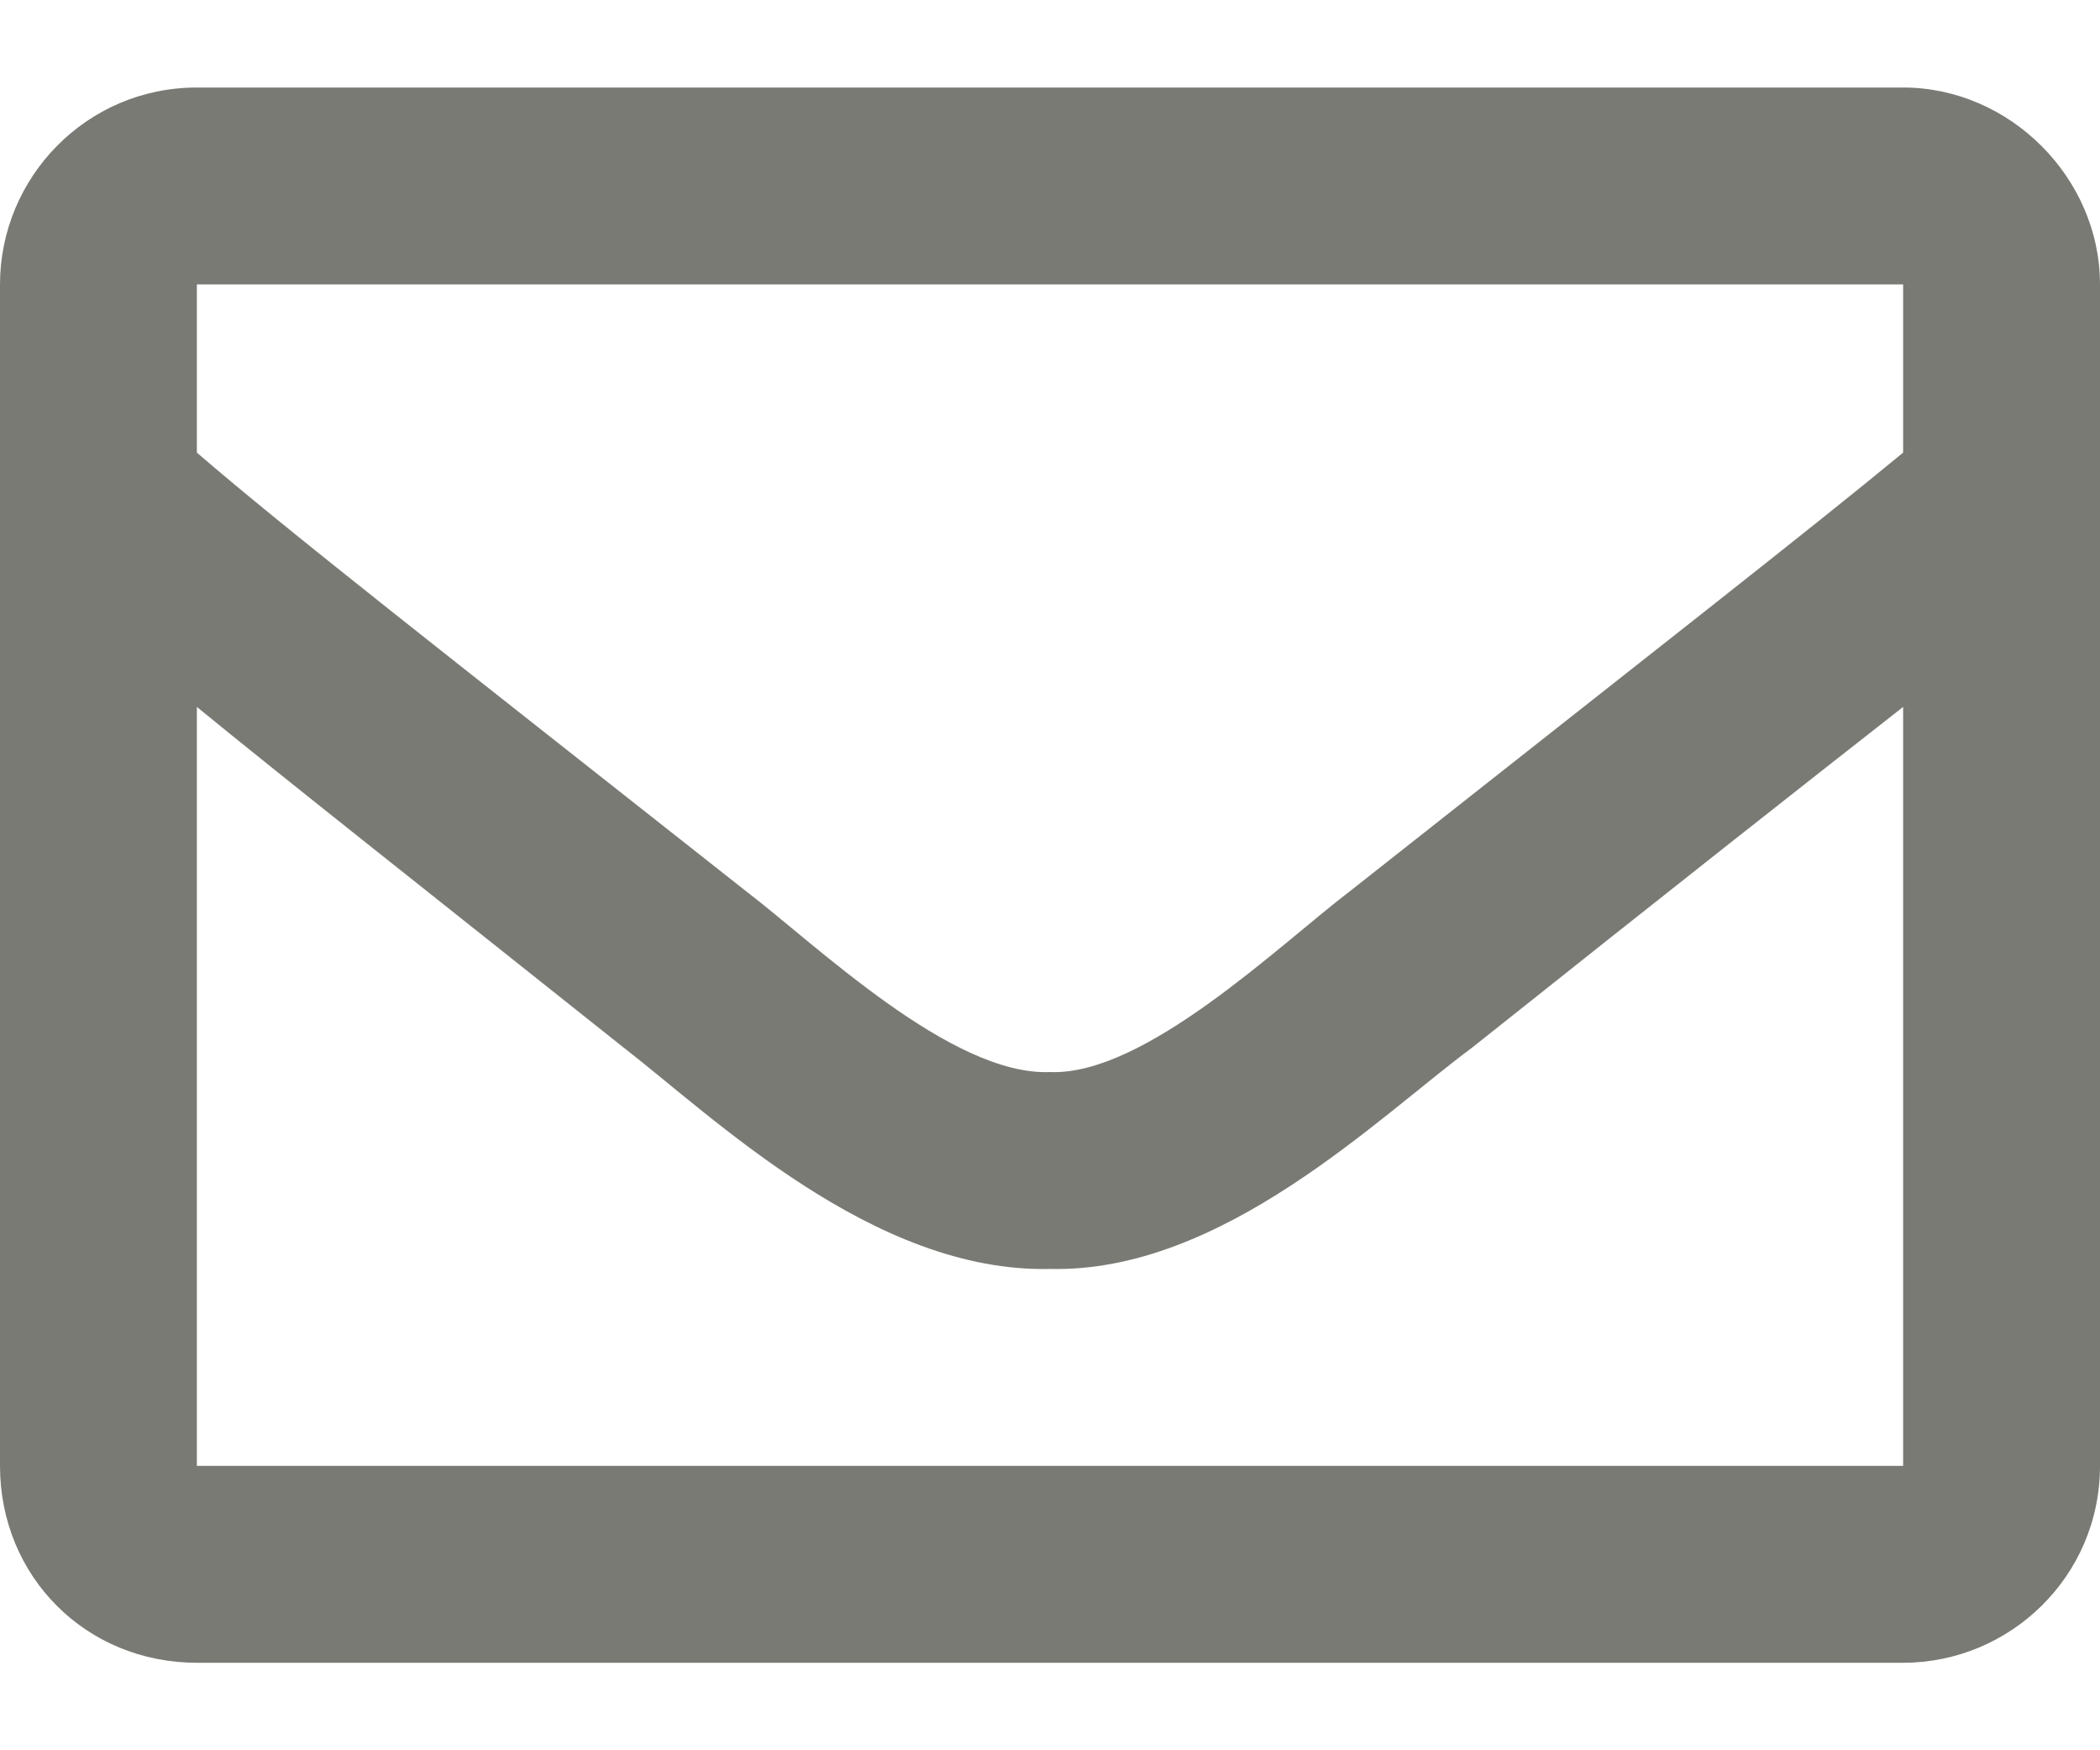
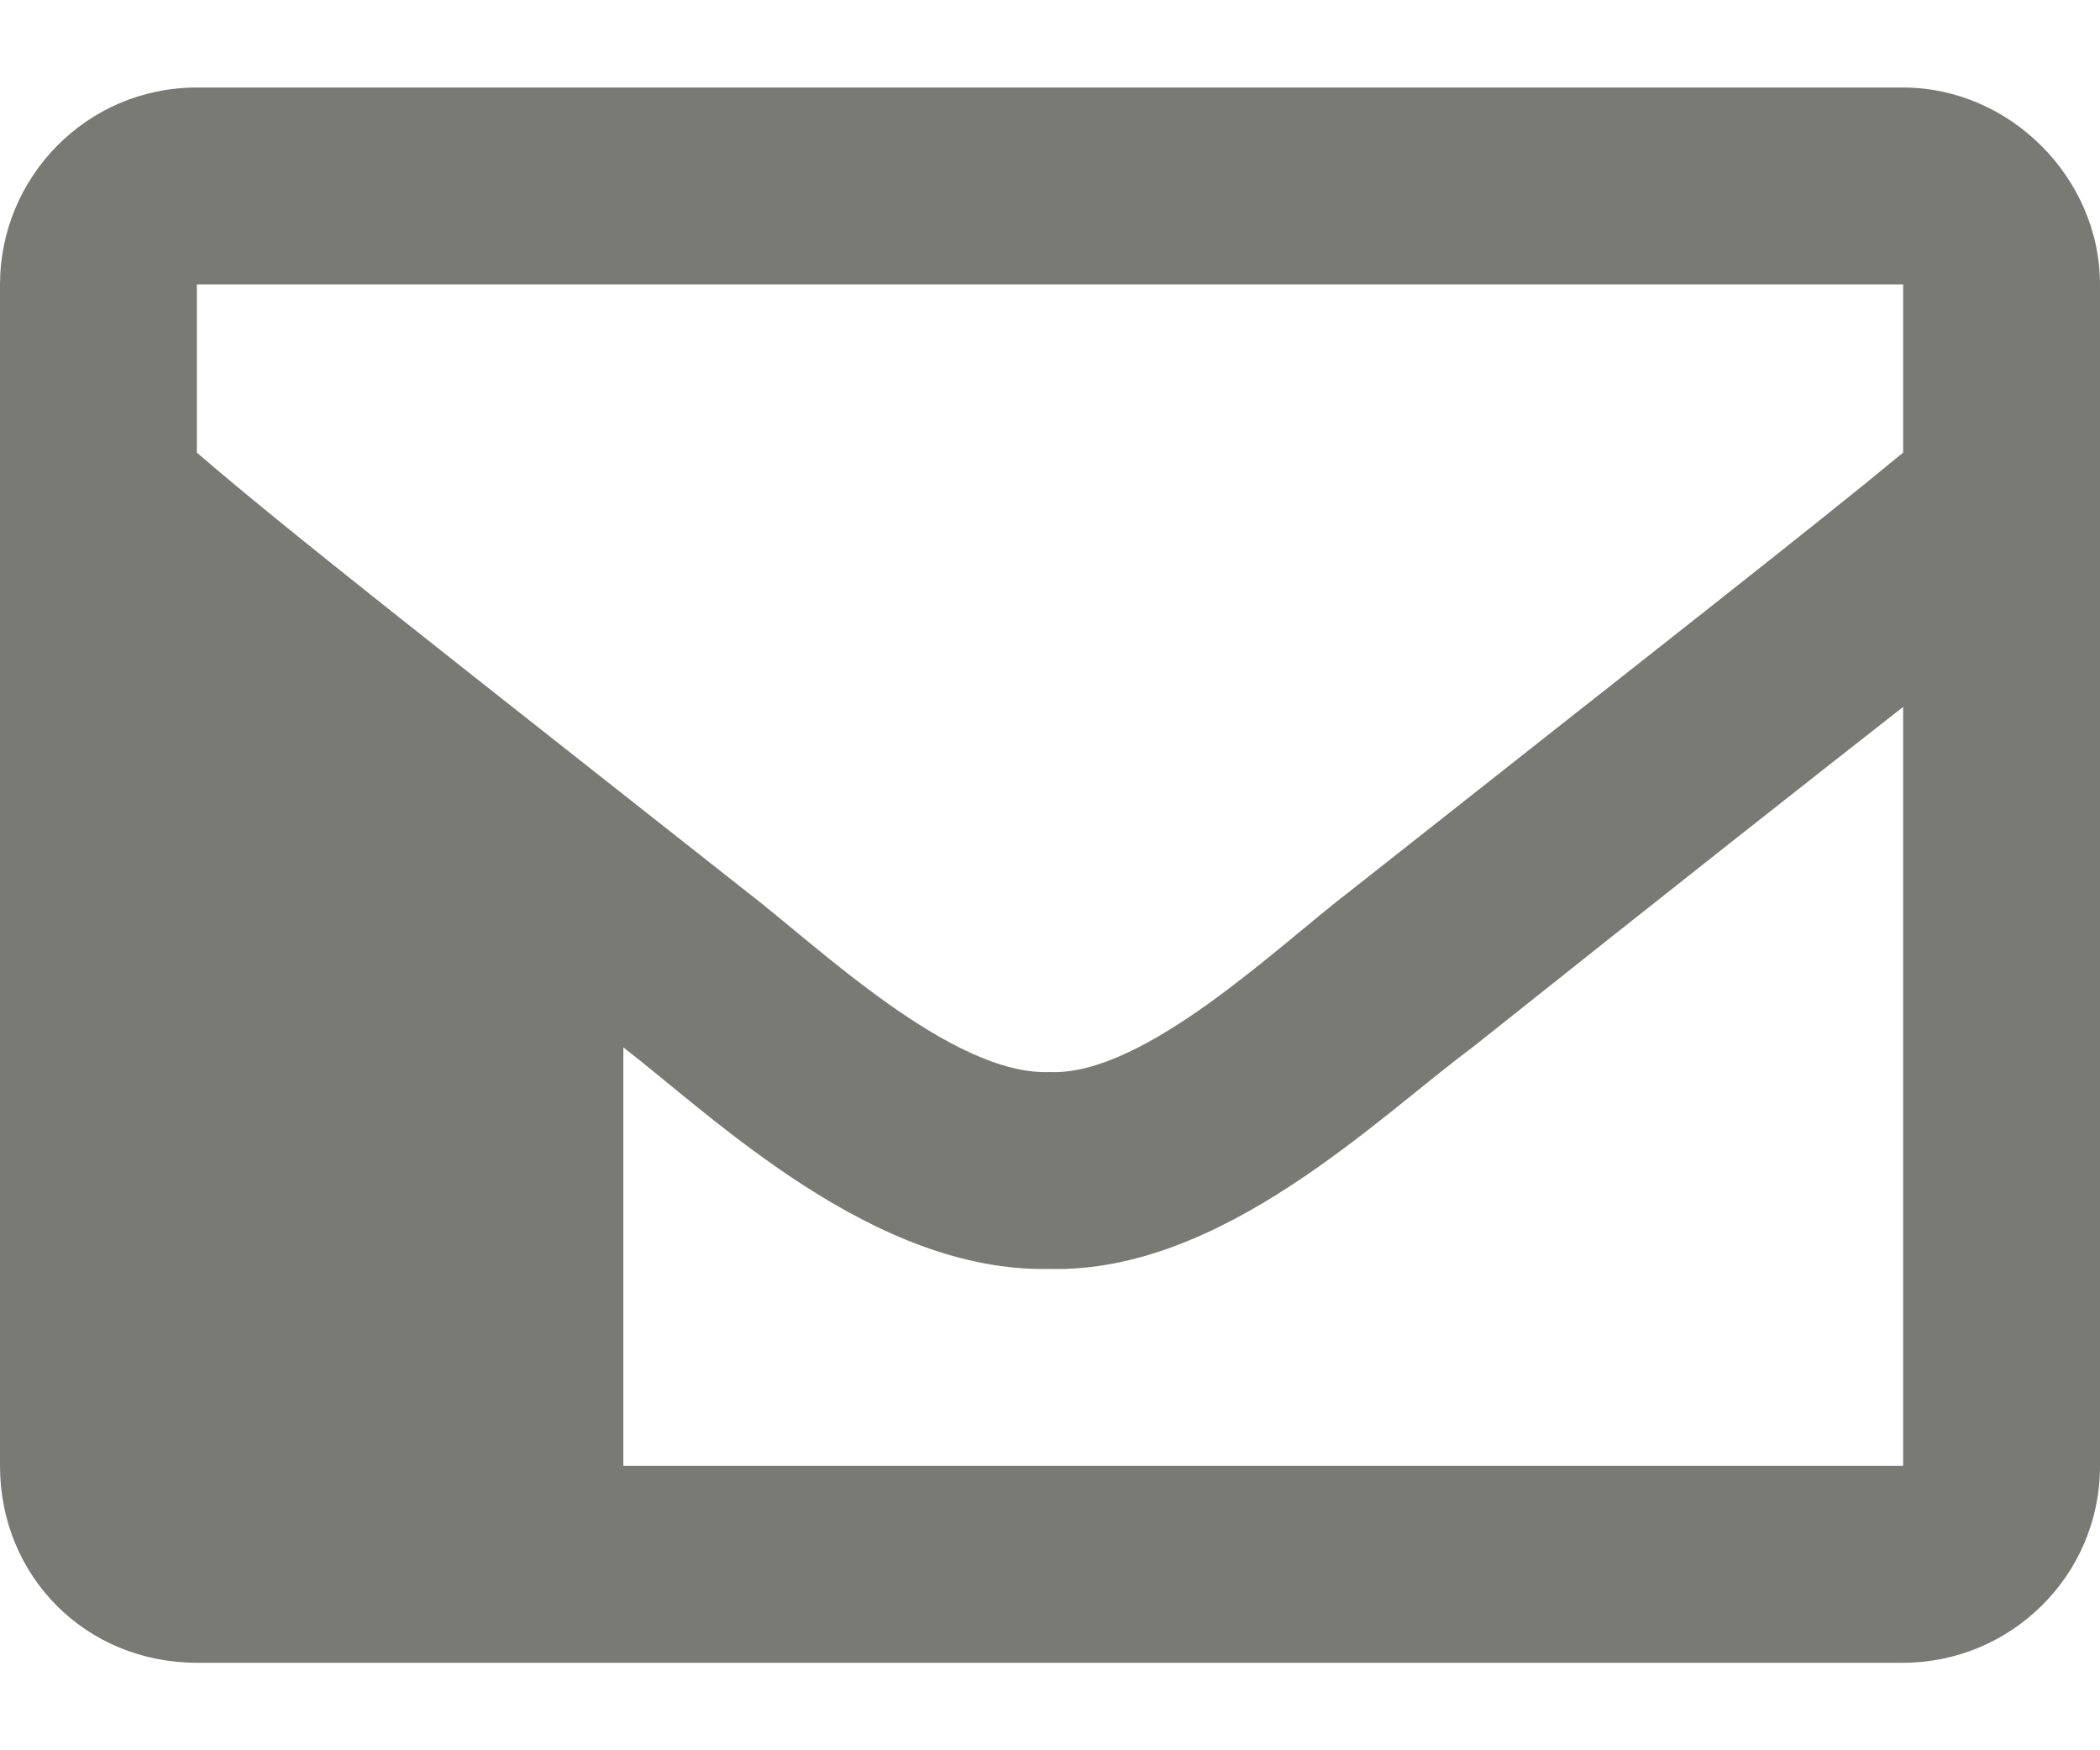
<svg xmlns="http://www.w3.org/2000/svg" width="12" height="10" viewBox="0 0 12 10" fill="none">
-   <path d="M10.875 0.5C11.484 0.5 12 1.016 12 1.625V8.375C12 9.008 11.484 9.5 10.875 9.5H1.125C0.492 9.5 0 9.008 0 8.375V1.625C0 1.016 0.492 0.5 1.125 0.5H10.875ZM10.875 1.625H1.125V2.586C1.641 3.031 2.484 3.688 4.266 5.094C4.664 5.398 5.438 6.148 6 6.125C6.539 6.148 7.312 5.398 7.711 5.094C9.492 3.688 10.336 3.031 10.875 2.586V1.625ZM1.125 8.375H10.875V4.039C10.336 4.461 9.562 5.07 8.414 5.984C7.875 6.383 6.984 7.273 6 7.25C4.992 7.273 4.078 6.383 3.562 5.984C2.414 5.07 1.641 4.461 1.125 4.039V8.375Z" fill="#121309" fill-opacity="0.56" />
+   <path d="M10.875 0.5C11.484 0.5 12 1.016 12 1.625V8.375C12 9.008 11.484 9.5 10.875 9.5H1.125C0.492 9.5 0 9.008 0 8.375V1.625C0 1.016 0.492 0.5 1.125 0.5H10.875ZM10.875 1.625H1.125V2.586C1.641 3.031 2.484 3.688 4.266 5.094C4.664 5.398 5.438 6.148 6 6.125C6.539 6.148 7.312 5.398 7.711 5.094C9.492 3.688 10.336 3.031 10.875 2.586V1.625ZM1.125 8.375H10.875V4.039C10.336 4.461 9.562 5.07 8.414 5.984C7.875 6.383 6.984 7.273 6 7.25C4.992 7.273 4.078 6.383 3.562 5.984V8.375Z" fill="#121309" fill-opacity="0.56" />
</svg>